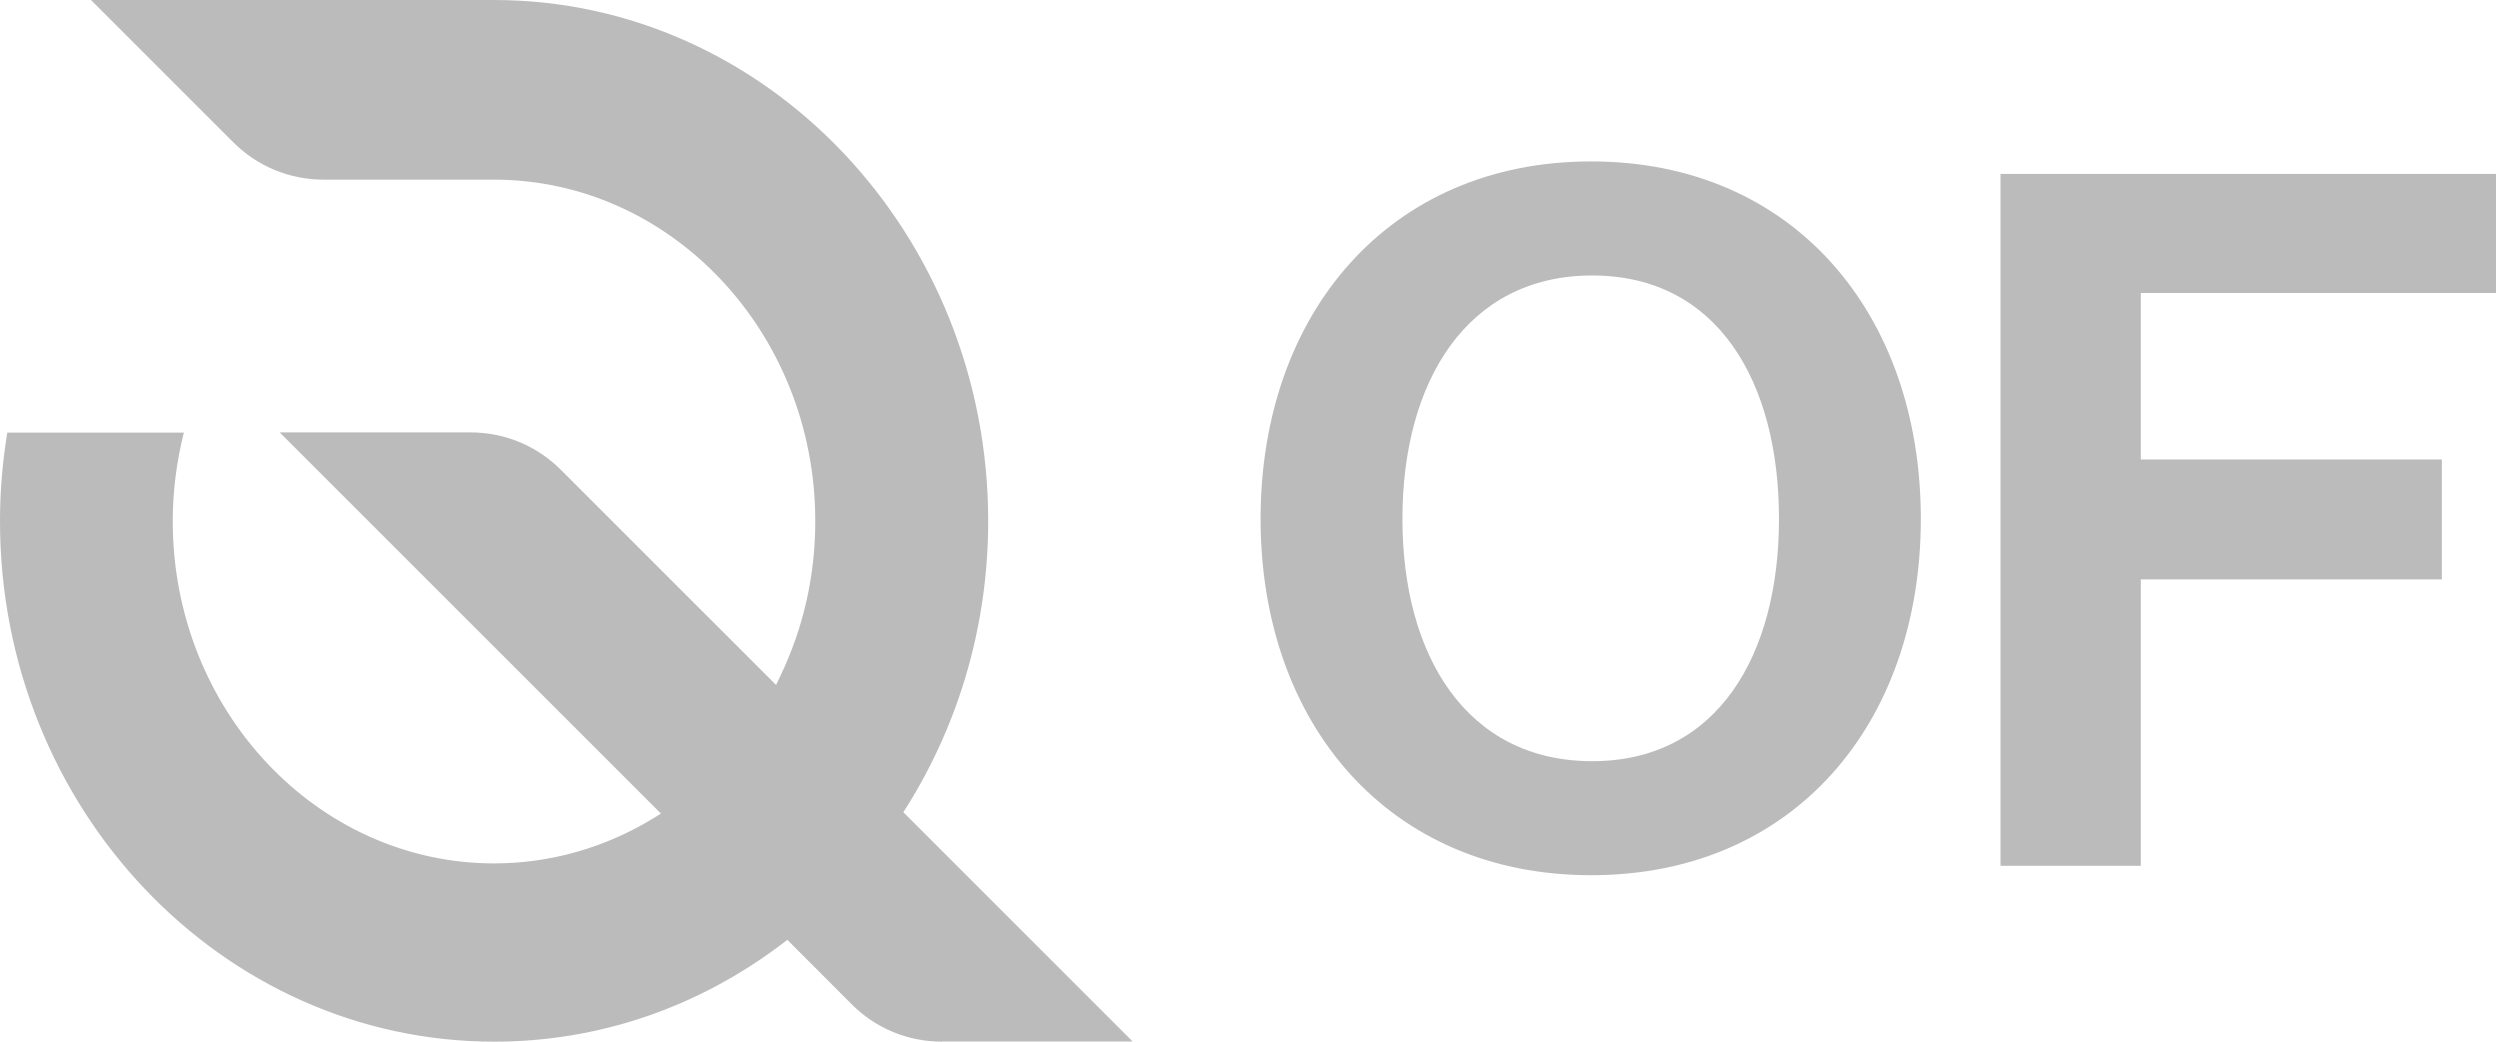
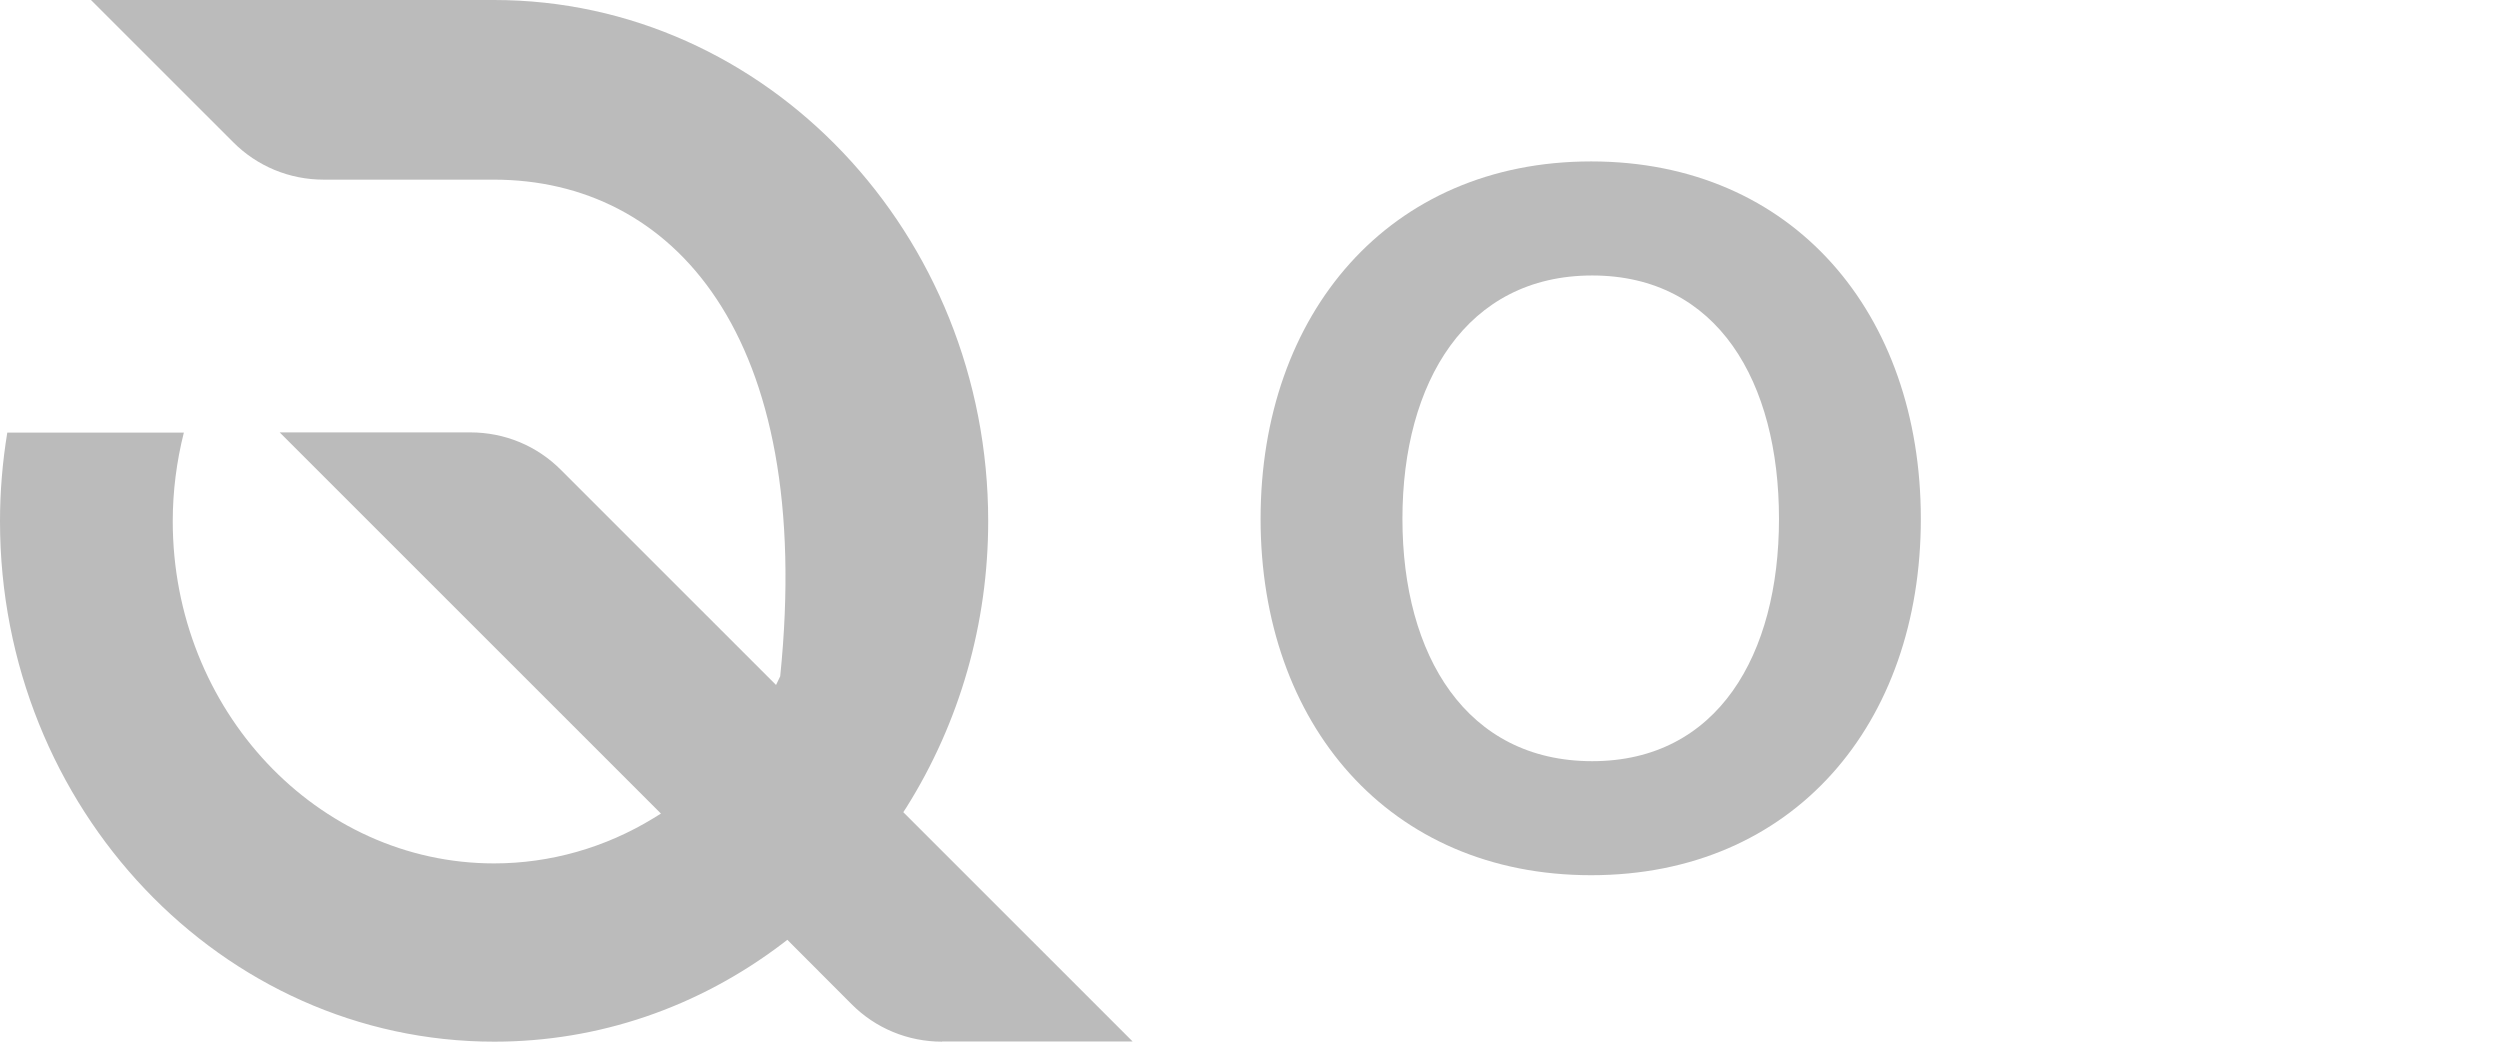
<svg xmlns="http://www.w3.org/2000/svg" width="72" height="30" viewBox="0 0 72 30" fill="none">
-   <path fill-rule="evenodd" clip-rule="evenodd" d="M27.135 30C26.145 30 25.215 29.615 24.52 28.915L22.675 27.066L22.54 27.171C20.105 29.02 17.23 30 14.235 30C6.385 30 0 23.276 0 15.012C0 14.168 0.07 13.313 0.21 12.458H5.295C5.085 13.293 4.975 14.153 4.975 15.012C4.975 20.447 9.13 24.866 14.23 24.866C15.84 24.866 17.43 24.416 18.825 23.561L19.035 23.431L8.055 12.453H13.545C14.535 12.453 15.465 12.838 16.16 13.538L22.35 19.727L22.47 19.477C23.14 18.082 23.48 16.577 23.48 15.008C23.48 9.583 19.33 5.174 14.225 5.174H9.325C8.335 5.174 7.405 4.789 6.71 4.089L2.62 0H14.225C22.075 0 28.46 6.734 28.46 15.008C28.46 17.952 27.645 20.802 26.1 23.261L26.015 23.391L32.62 29.995H27.13L27.135 30Z" fill="#BBBBBB" />
+   <path fill-rule="evenodd" clip-rule="evenodd" d="M27.135 30C26.145 30 25.215 29.615 24.52 28.915L22.675 27.066L22.54 27.171C20.105 29.02 17.23 30 14.235 30C6.385 30 0 23.276 0 15.012C0 14.168 0.07 13.313 0.21 12.458H5.295C5.085 13.293 4.975 14.153 4.975 15.012C4.975 20.447 9.13 24.866 14.23 24.866C15.84 24.866 17.43 24.416 18.825 23.561L19.035 23.431L8.055 12.453H13.545C14.535 12.453 15.465 12.838 16.16 13.538L22.35 19.727L22.47 19.477C23.48 9.583 19.33 5.174 14.225 5.174H9.325C8.335 5.174 7.405 4.789 6.71 4.089L2.62 0H14.225C22.075 0 28.46 6.734 28.46 15.008C28.46 17.952 27.645 20.802 26.1 23.261L26.015 23.391L32.62 29.995H27.13L27.135 30Z" fill="#BBBBBB" />
  <path fill-rule="evenodd" clip-rule="evenodd" d="M51.235 14.943C51.235 10.998 49.47 7.934 45.855 7.934C42.24 7.934 40.39 10.998 40.39 14.943C40.39 18.887 42.24 21.922 45.855 21.922C49.47 21.922 51.235 18.857 51.235 14.943M36.305 14.943C36.305 9.039 40 4.649 45.825 4.649C51.65 4.649 55.32 9.034 55.32 14.943C55.32 20.852 51.65 25.206 45.825 25.206C40 25.206 36.305 20.847 36.305 14.943" fill="#BBBBBB" />
-   <path fill-rule="evenodd" clip-rule="evenodd" d="M57.61 5.009H71.885V8.439H61.655V13.233H70.325V16.687H61.655V24.936H57.615V5.004L57.61 5.009Z" fill="#BBBBBB" />
</svg>